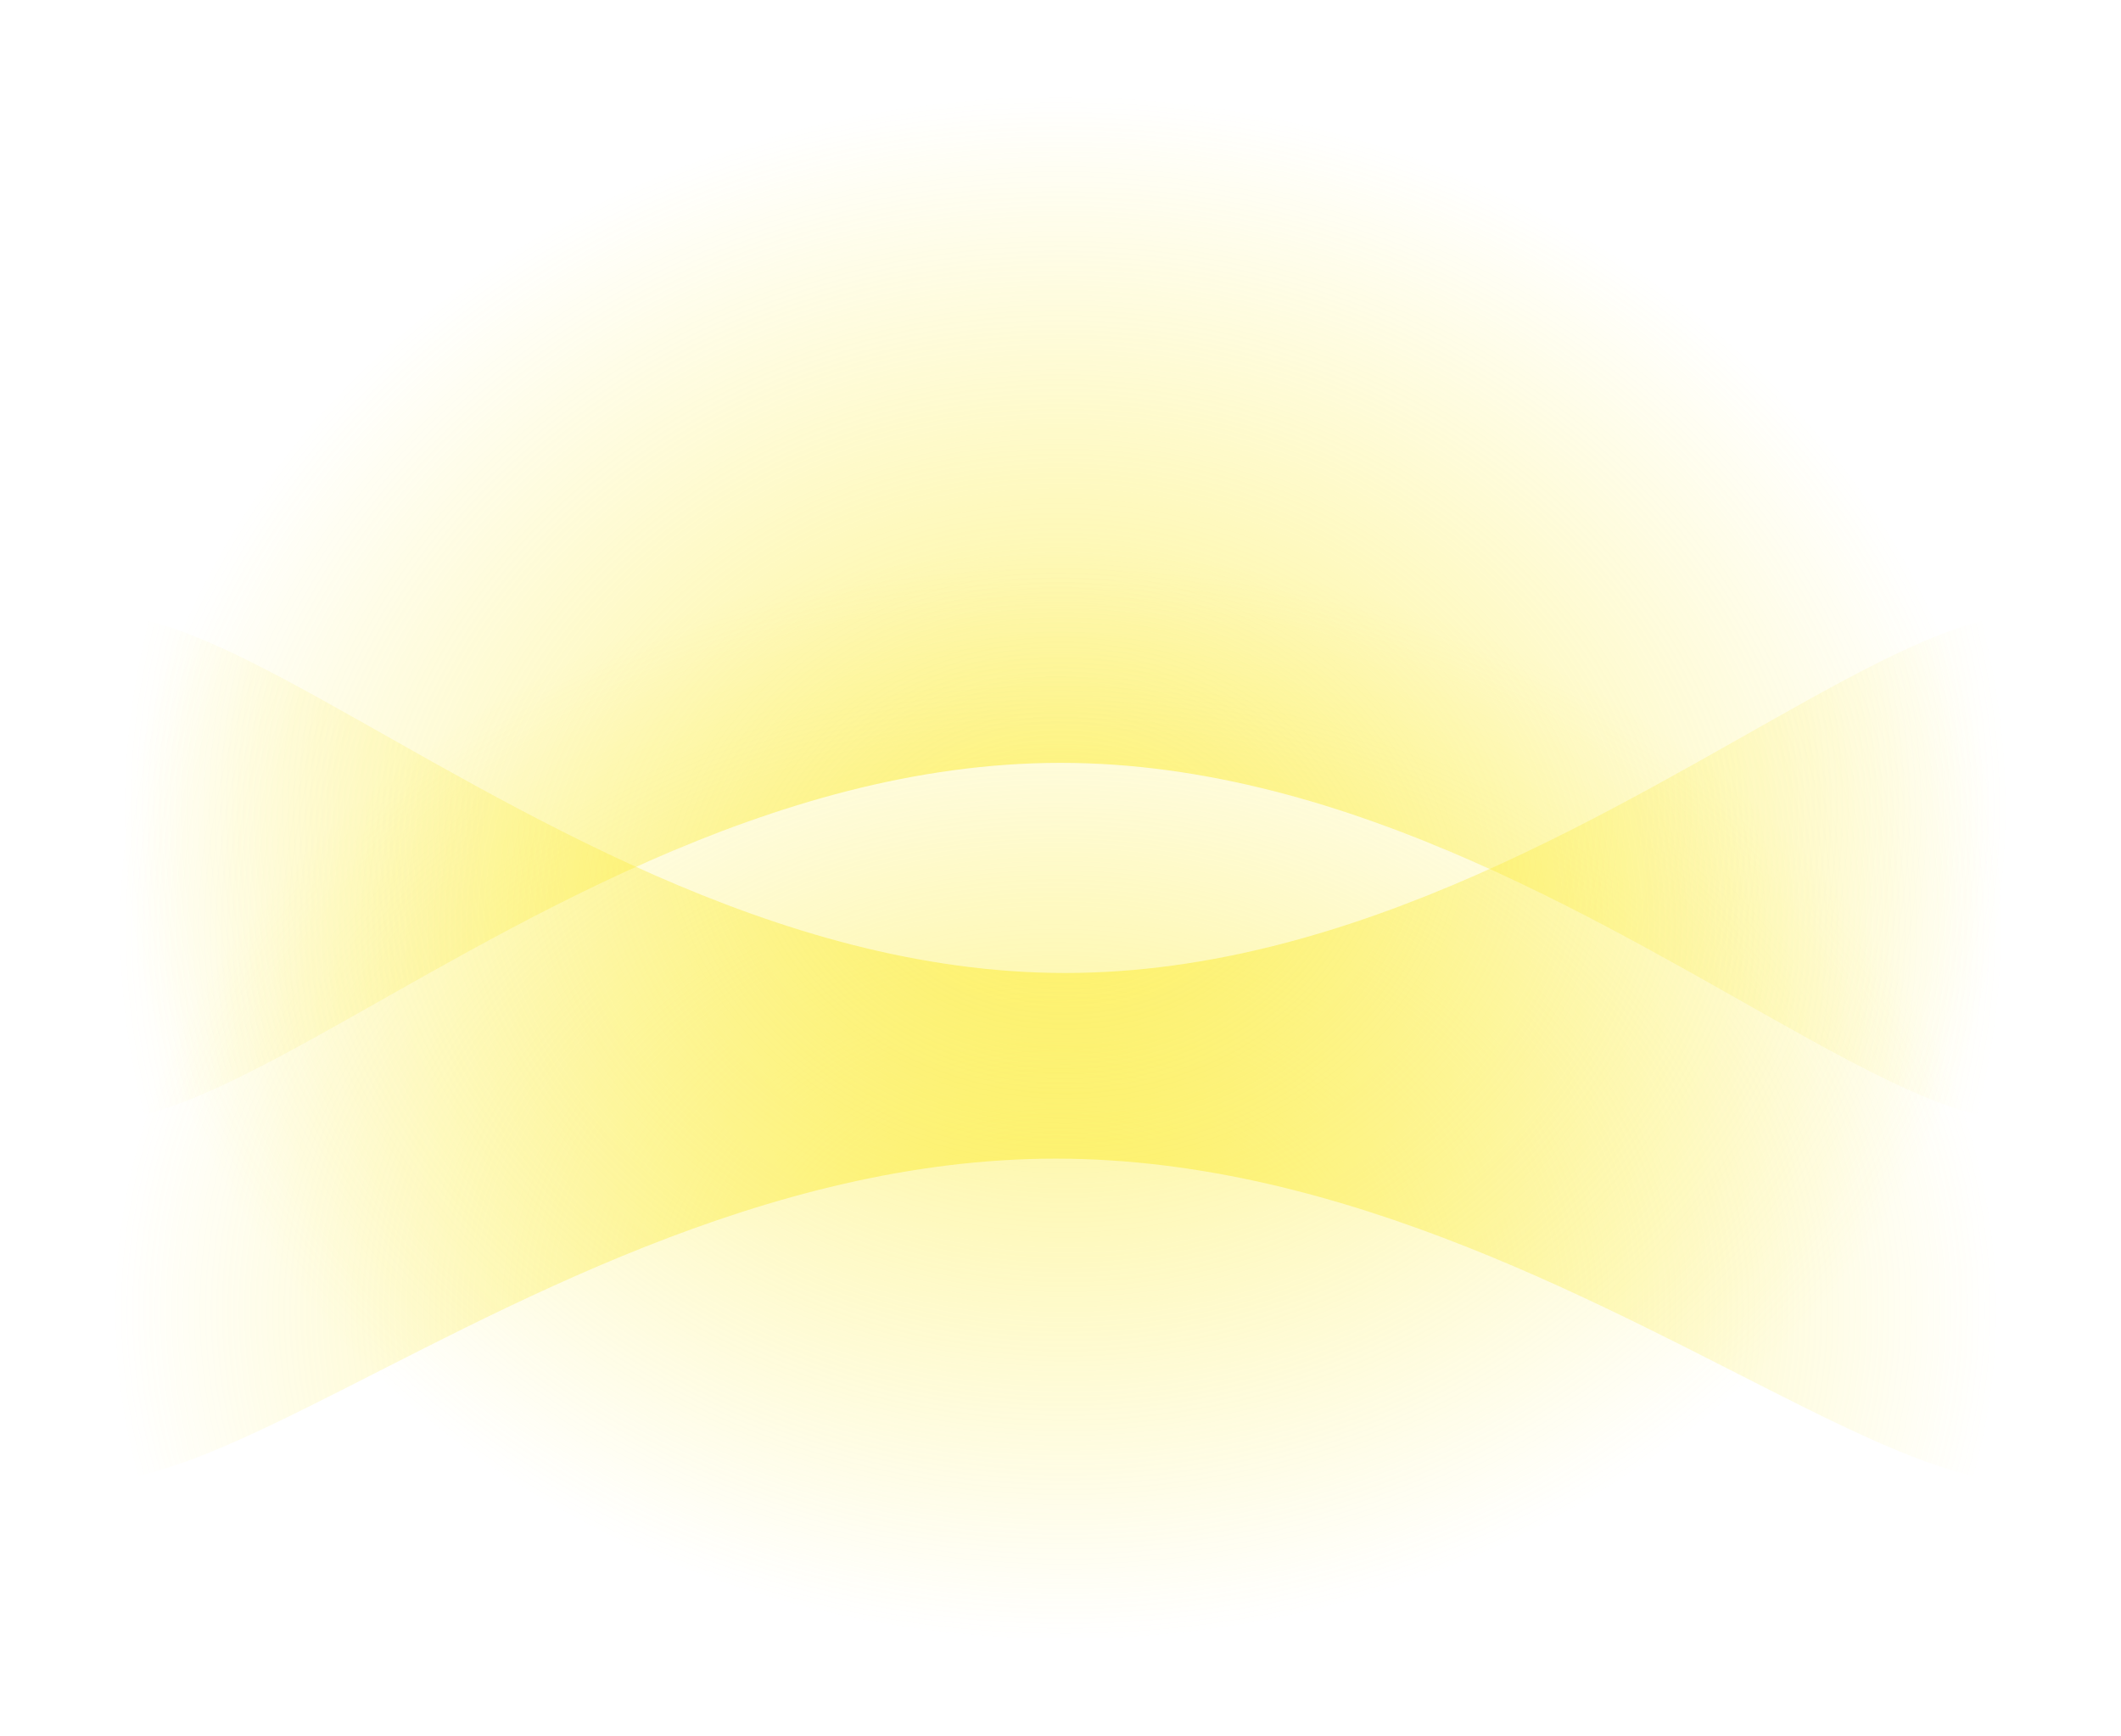
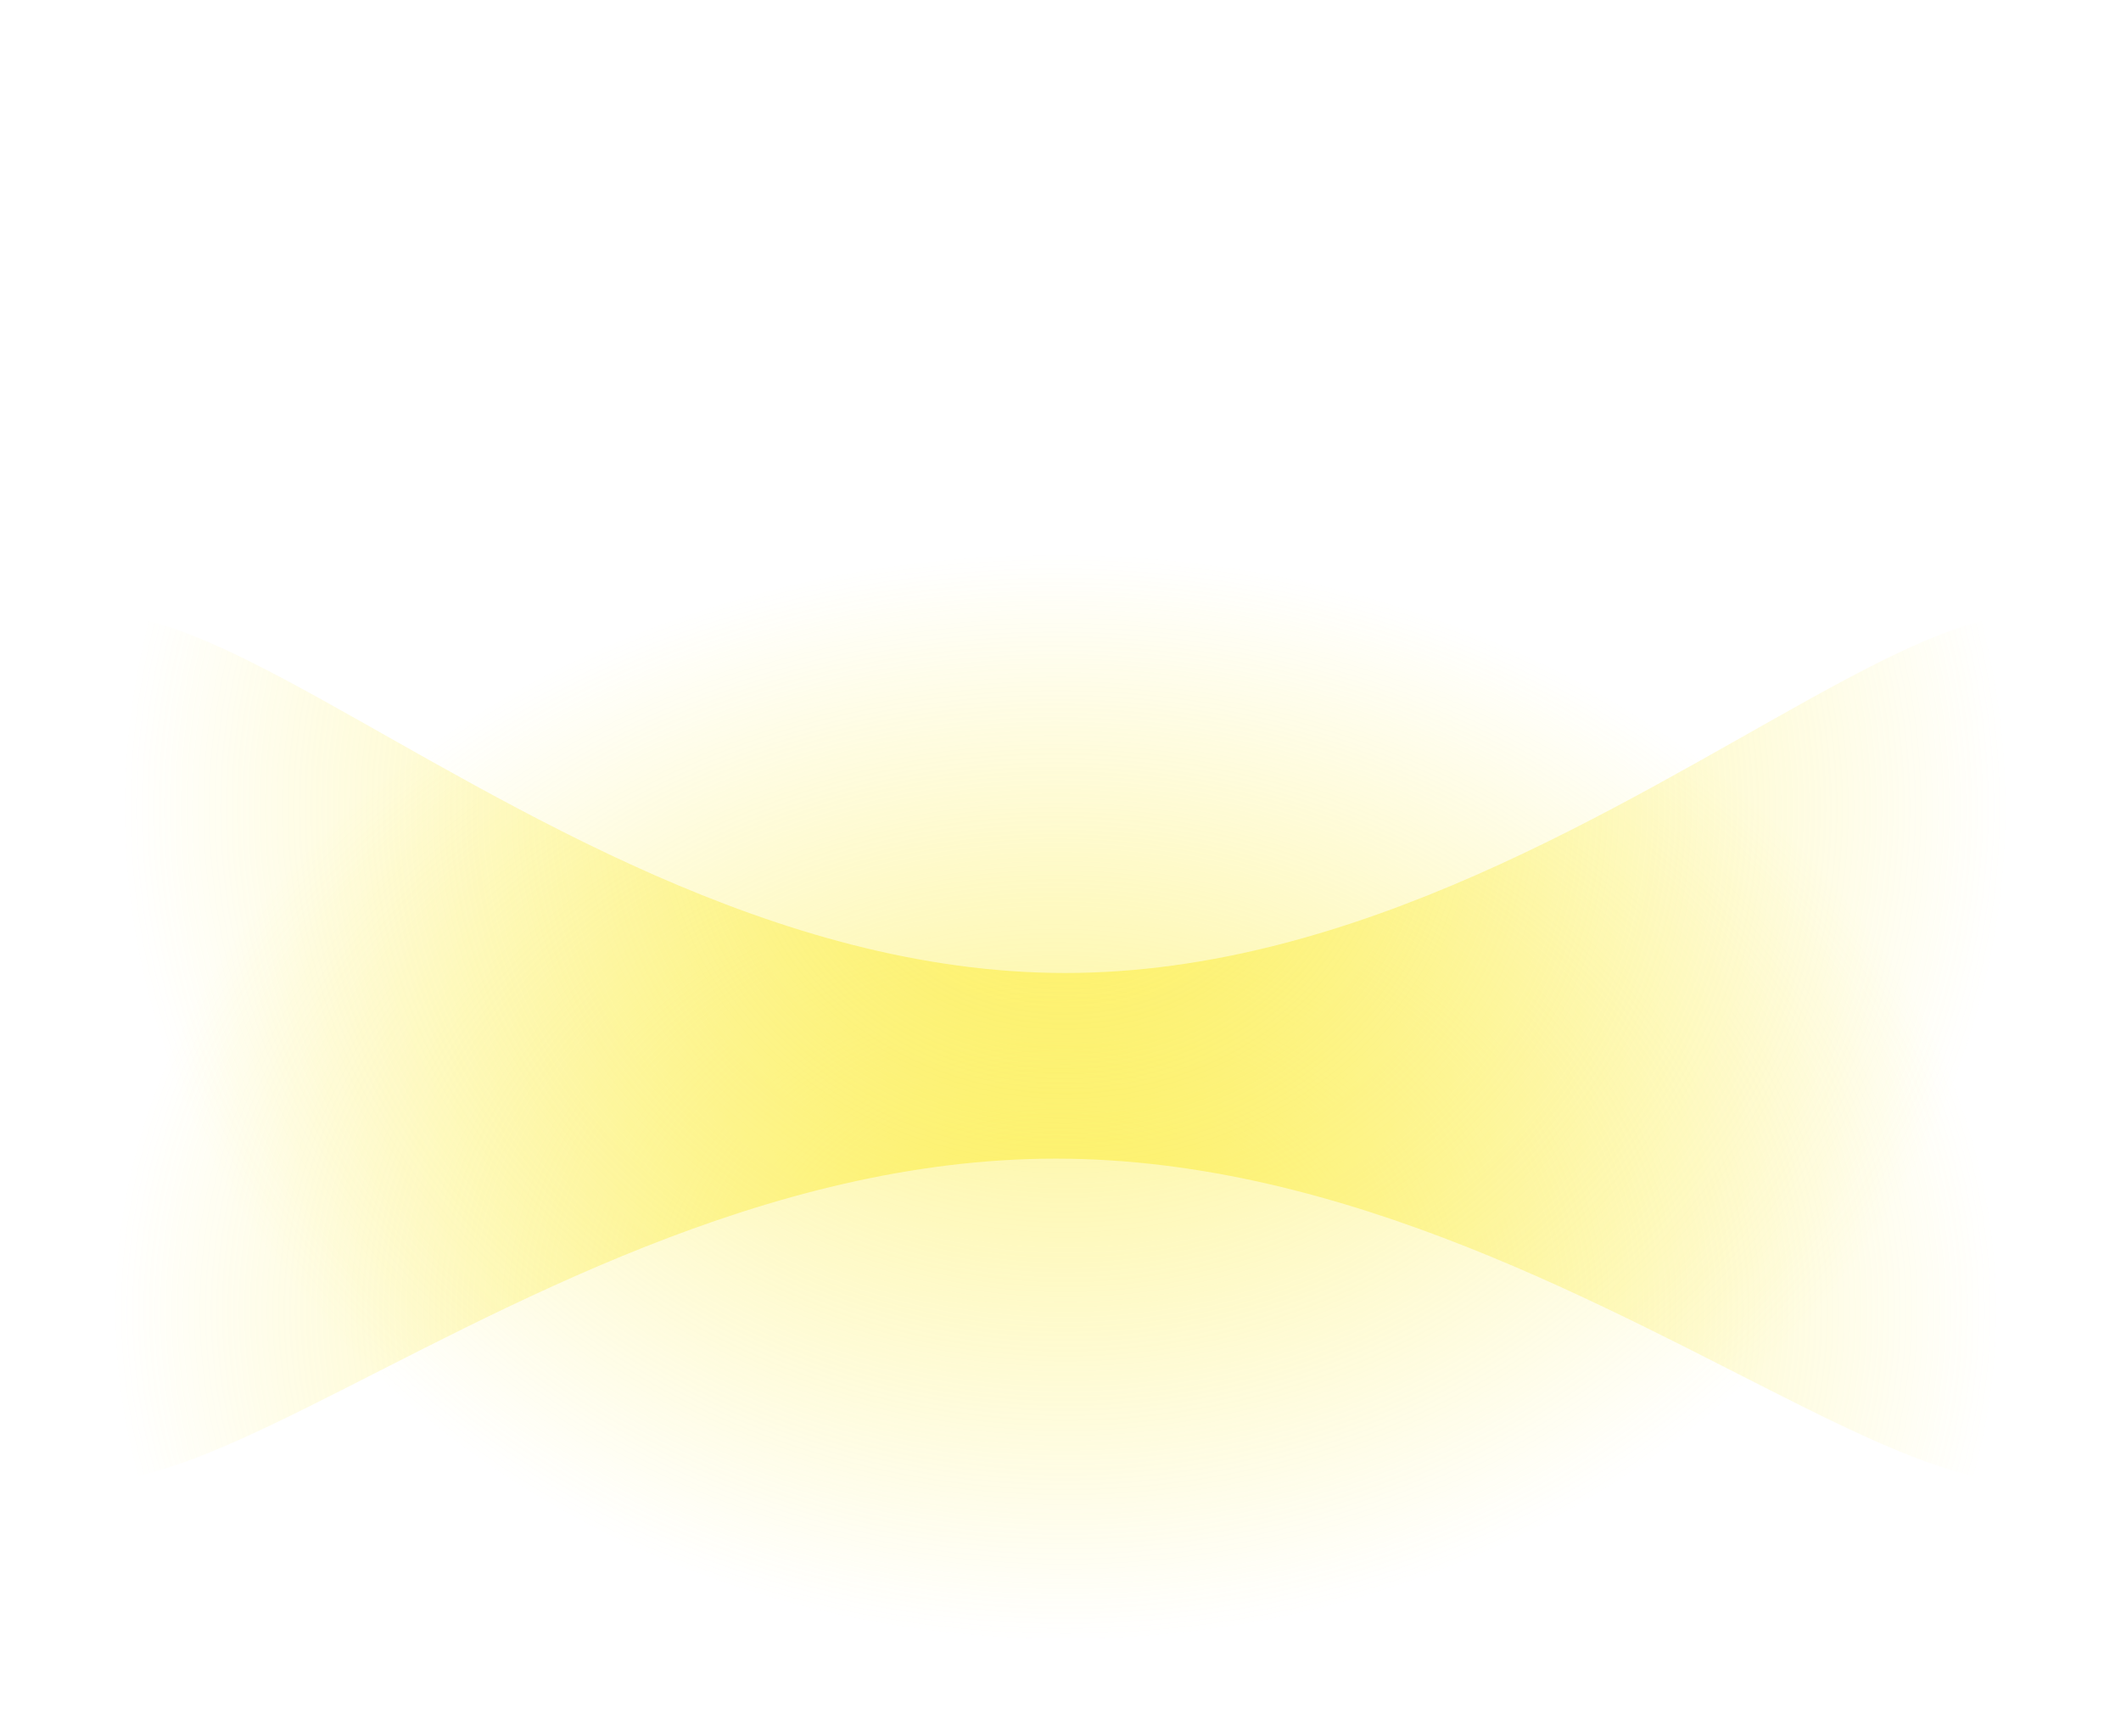
<svg xmlns="http://www.w3.org/2000/svg" width="1354" height="1108" viewBox="0 0 1354 1108" fill="none">
  <path d="M1348 834.801C1348 1129.61 1046.24 739.577 674 739.577C301.76 739.577 0 1129.61 0 834.801C0 539.991 301.76 301 674 301C1046.24 301 1348 539.991 1348 834.801Z" fill="url(#paint0_radial_3002_1365)" />
  <path d="M6 515.348C6 188.036 307.76 621.07 680 621.07C1052.24 621.07 1354 188.036 1354 515.348C1354 842.661 1052.24 1108 680 1108C307.76 1108 6 842.661 6 515.348Z" fill="url(#paint1_radial_3002_1365)" />
-   <path d="M1351 592.652C1351 919.964 1049.24 486.93 677 486.93C304.76 486.93 3 919.964 3 592.652C3 265.339 304.76 0 677 0C1049.24 0 1351 265.339 1351 592.652Z" fill="url(#paint2_radial_3002_1365)" />
  <defs>
    <radialGradient id="paint0_radial_3002_1365" cx="0" cy="0" r="1" gradientUnits="userSpaceOnUse" gradientTransform="translate(674 834.801) rotate(90) scale(533.801 674)">
      <stop stop-color="#FCEC36" stop-opacity="0.66" />
      <stop offset="0.899" stop-color="#FCEC36" stop-opacity="0" />
    </radialGradient>
    <radialGradient id="paint1_radial_3002_1365" cx="0" cy="0" r="1" gradientUnits="userSpaceOnUse" gradientTransform="translate(680 515.348) rotate(-90) scale(592.652 674)">
      <stop stop-color="#FCEC36" stop-opacity="0.66" />
      <stop offset="0.899" stop-color="#FCEC36" stop-opacity="0" />
    </radialGradient>
    <radialGradient id="paint2_radial_3002_1365" cx="0" cy="0" r="1" gradientUnits="userSpaceOnUse" gradientTransform="translate(677 592.652) rotate(90) scale(592.652 674)">
      <stop stop-color="#FCEC36" stop-opacity="0.66" />
      <stop offset="0.899" stop-color="#FCEC36" stop-opacity="0" />
    </radialGradient>
  </defs>
</svg>